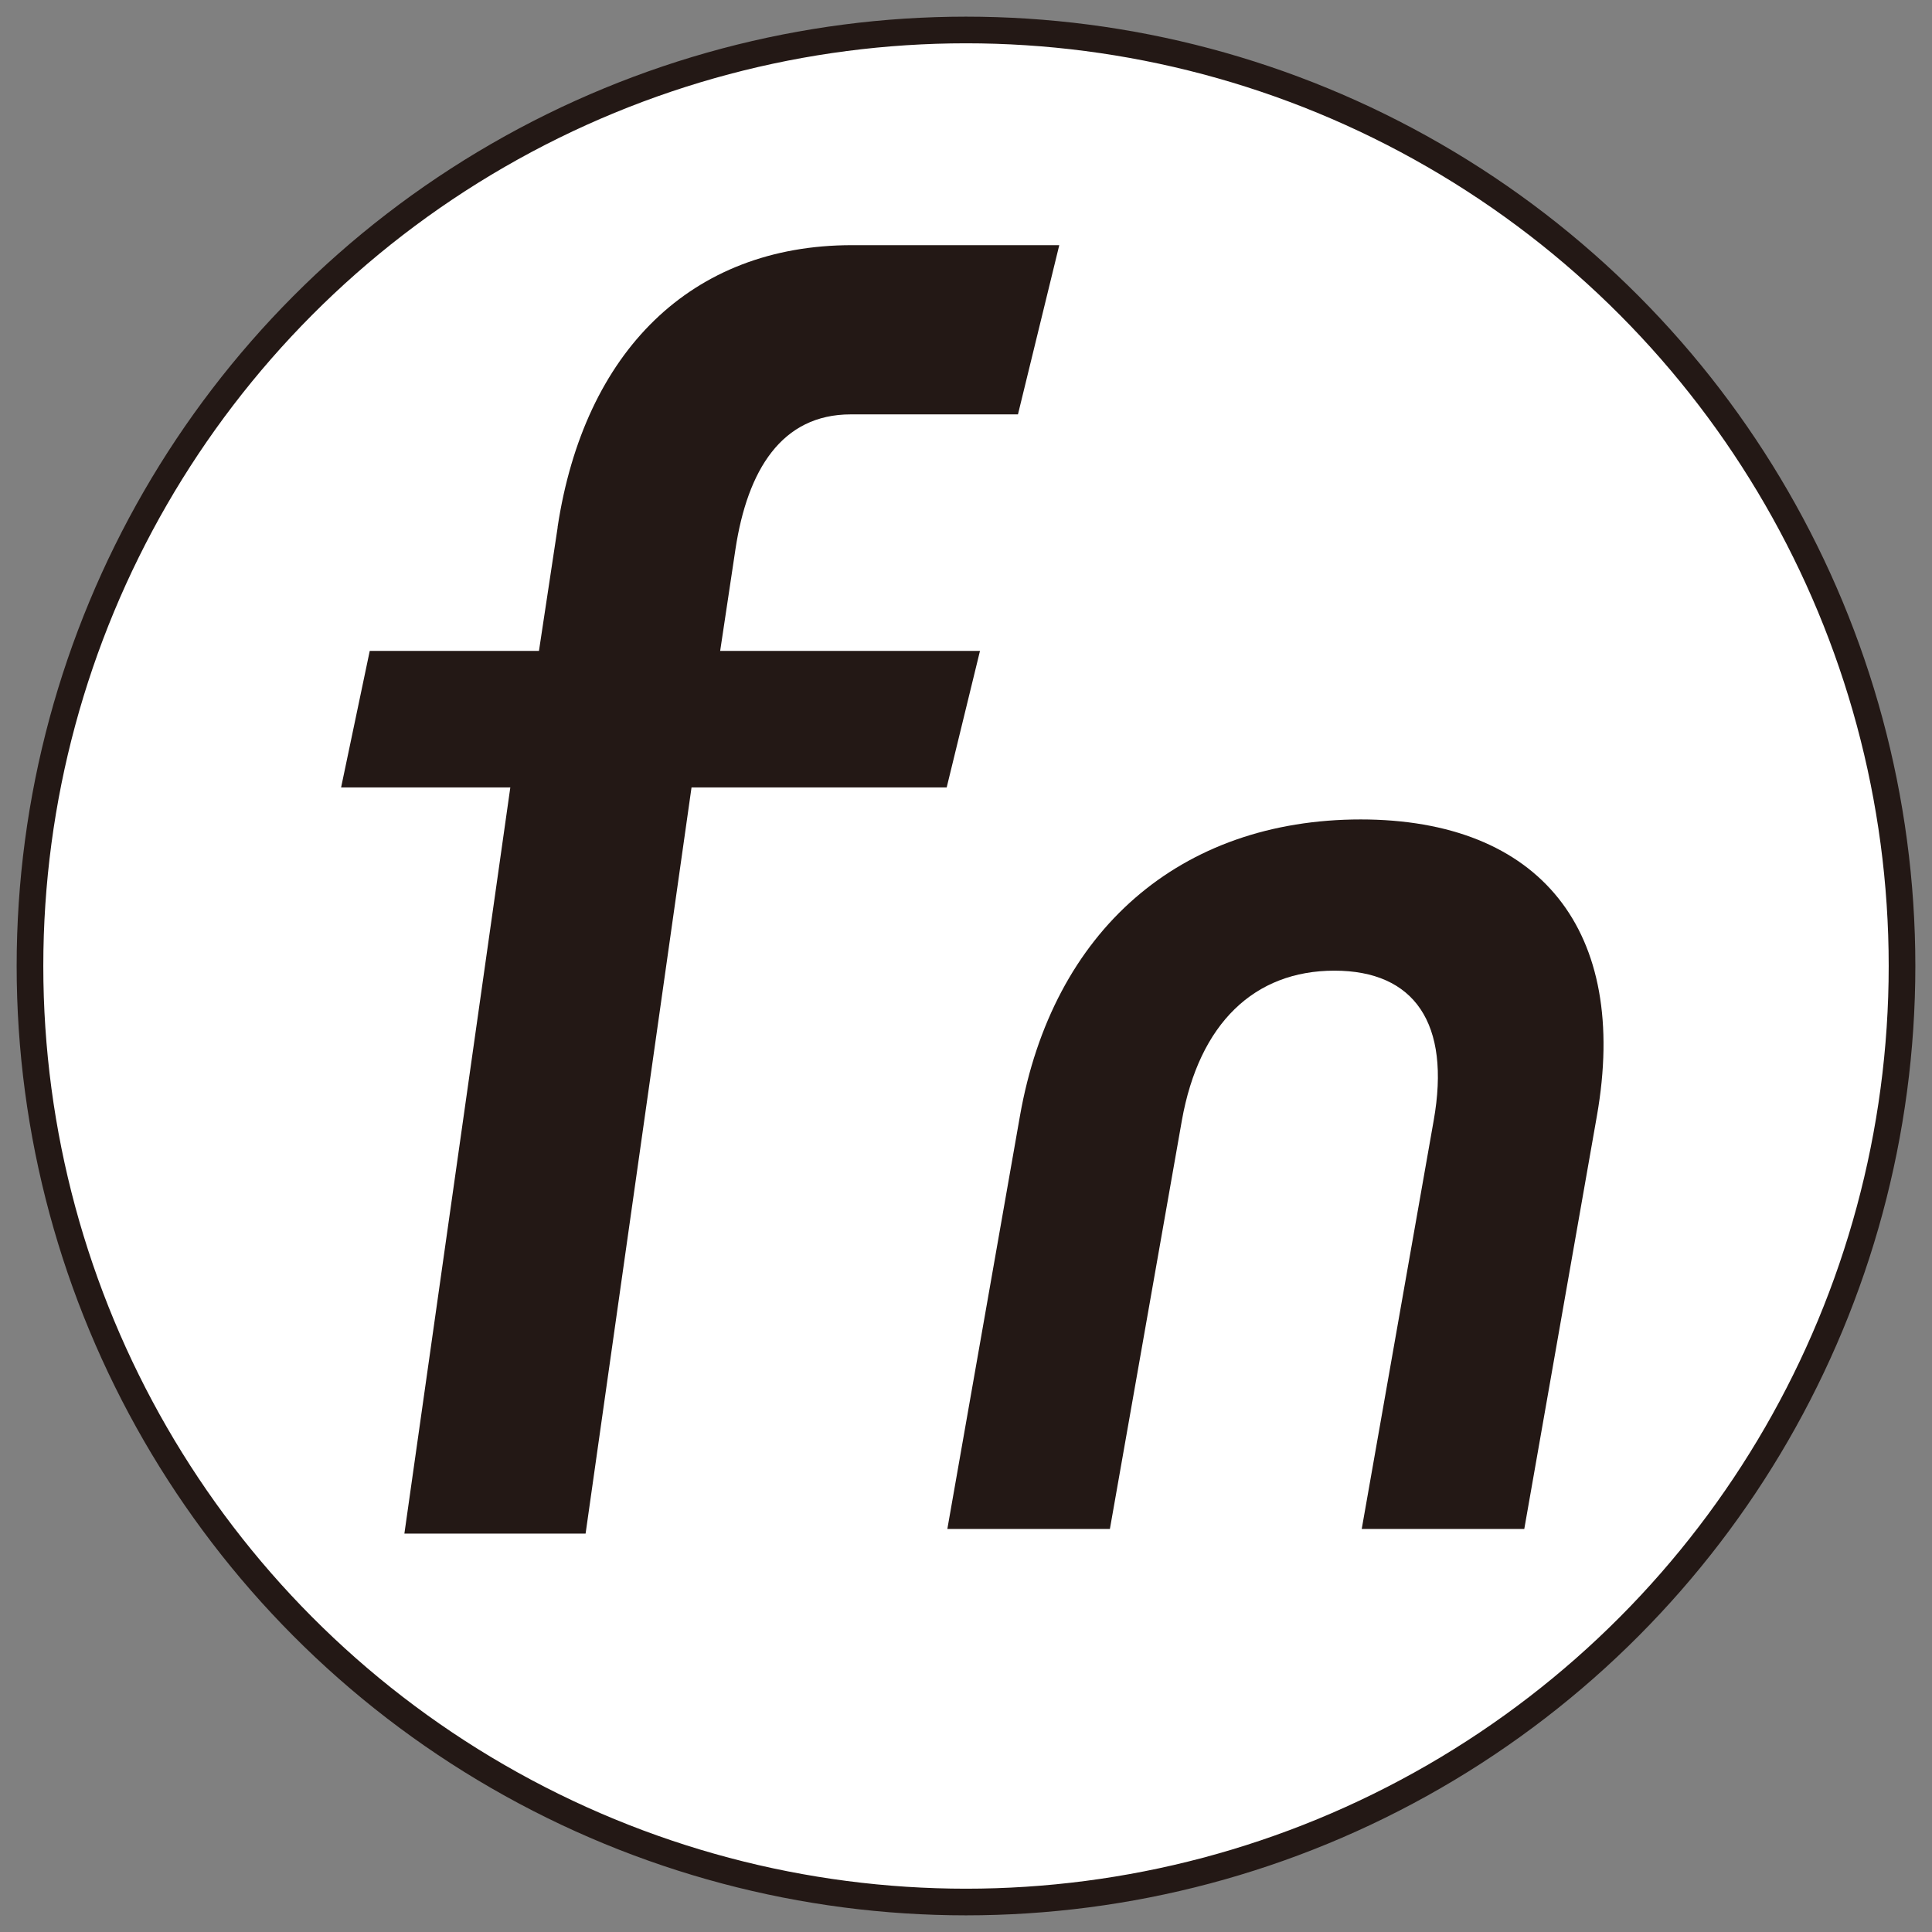
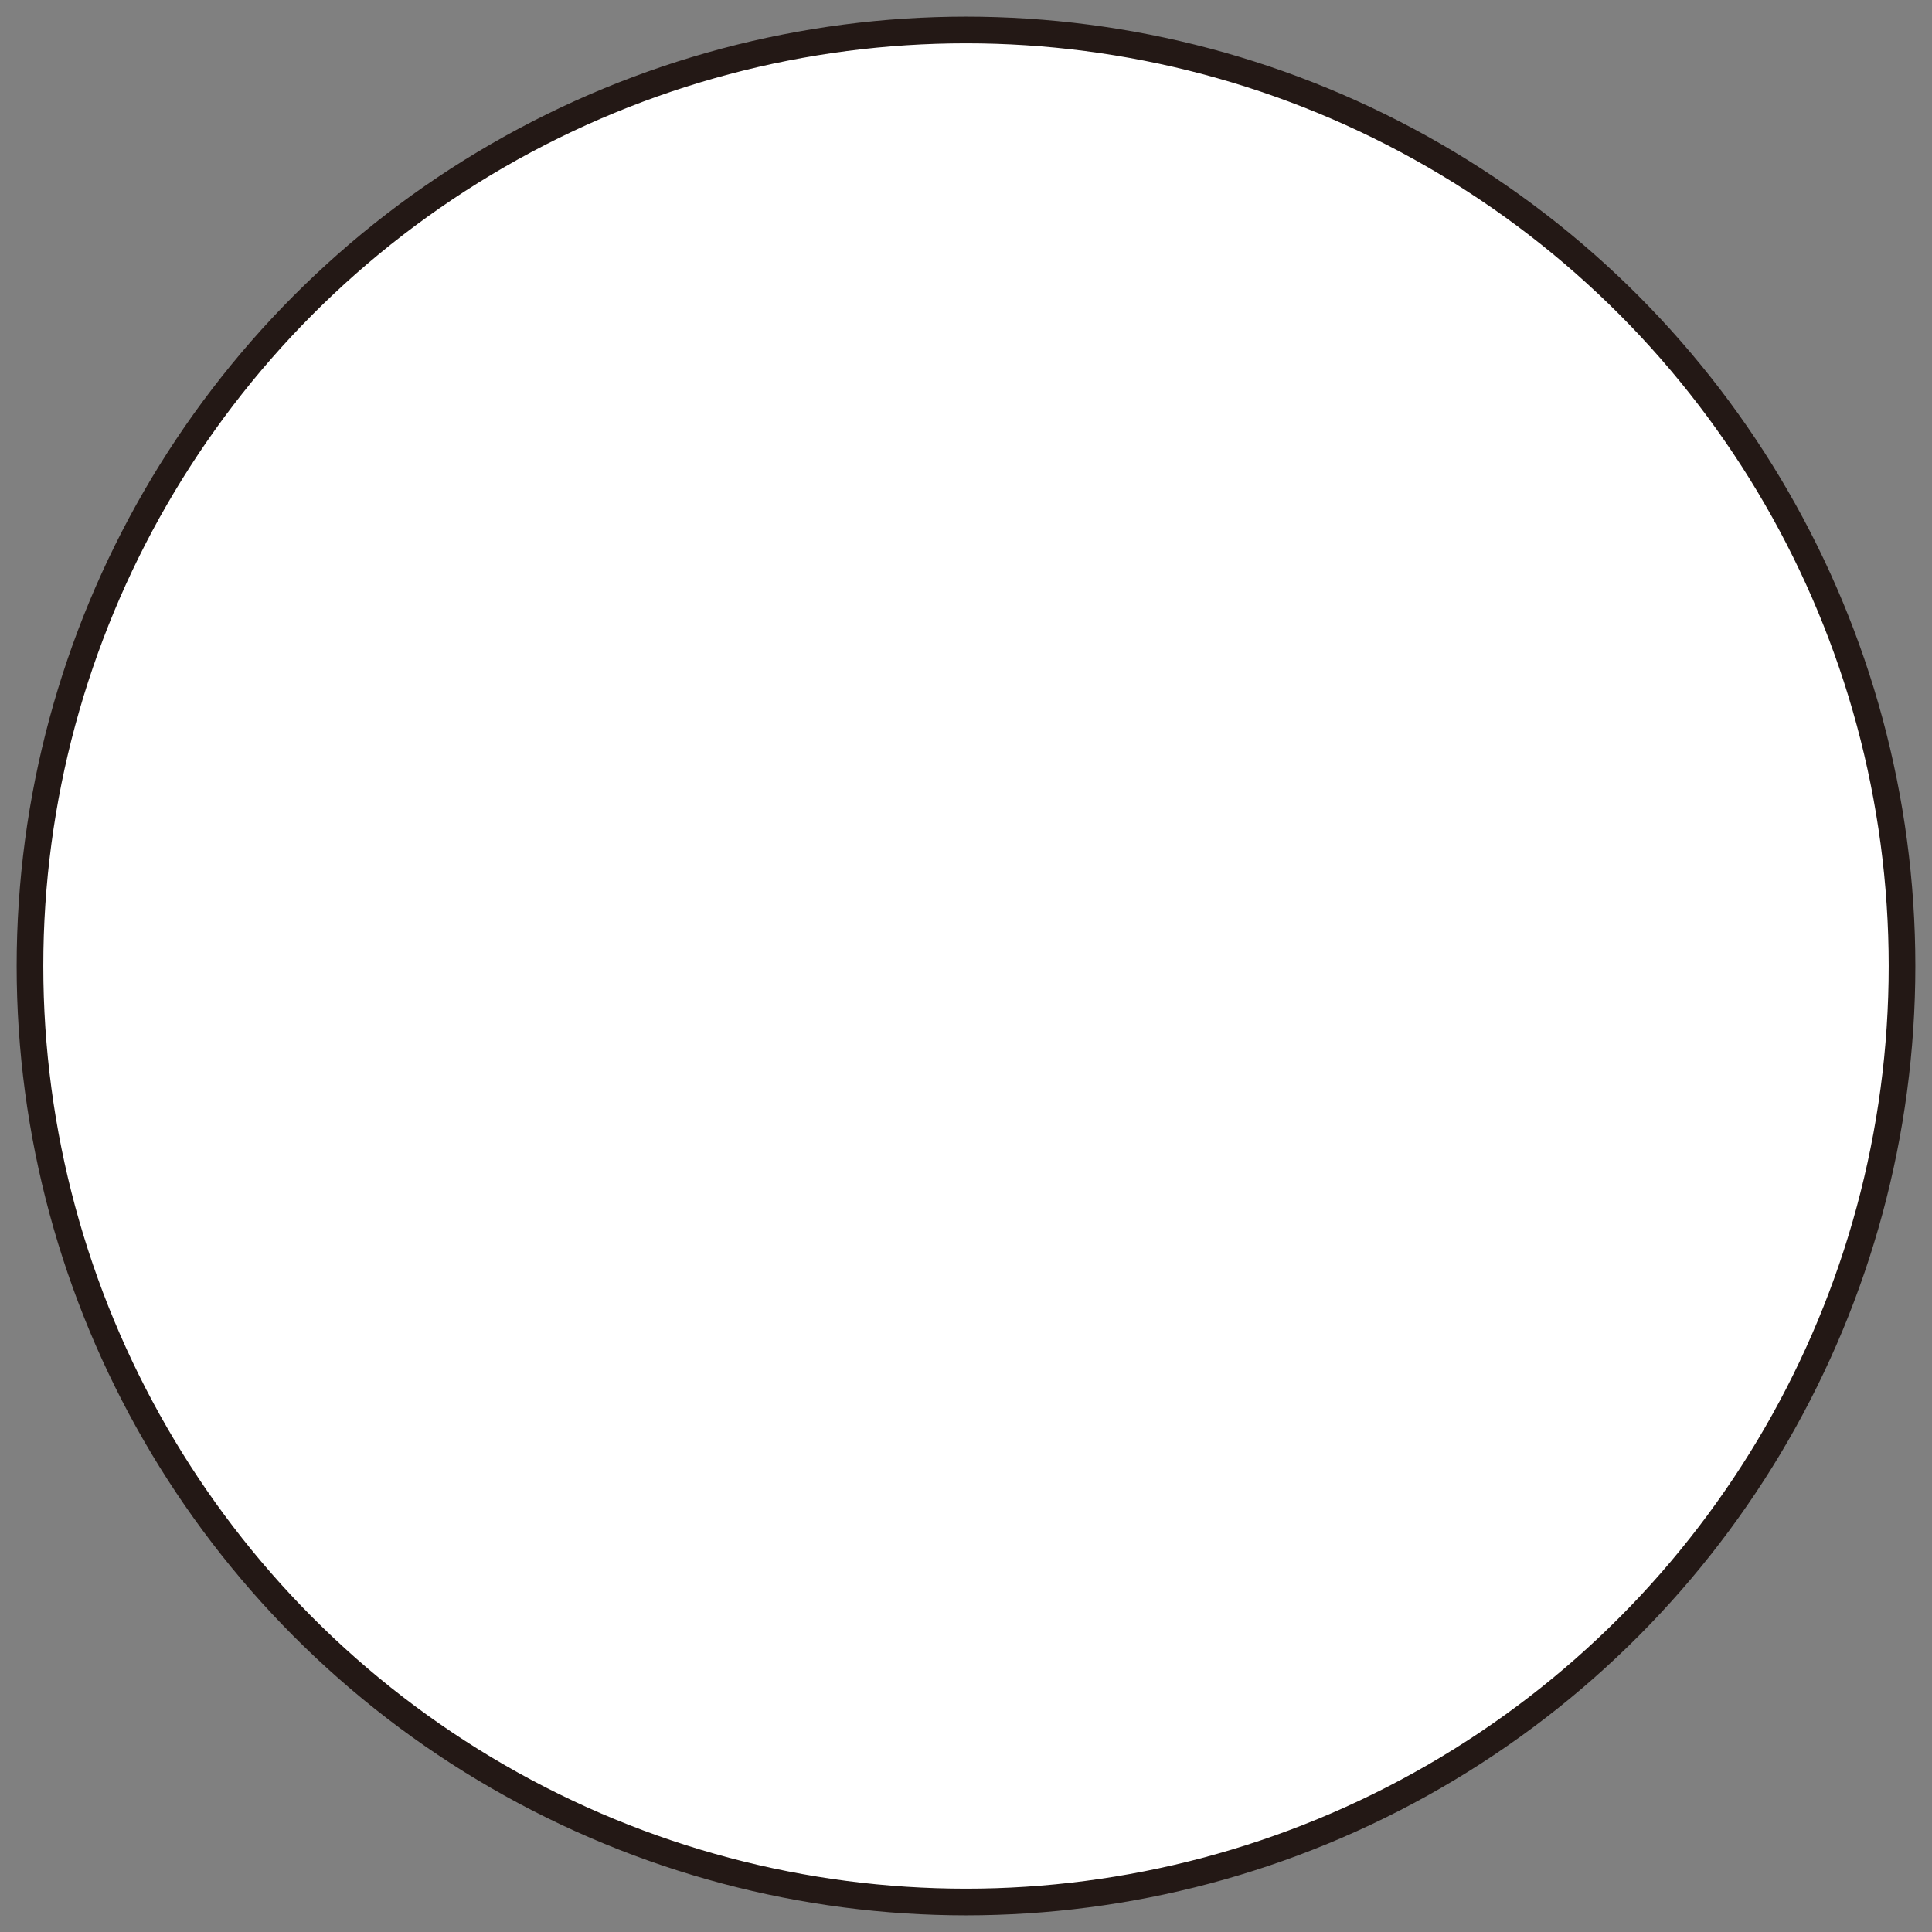
<svg xmlns="http://www.w3.org/2000/svg" version="1.1" viewBox="0 0 290 290">
  <rect x="0" y="0" width="290" height="290" fill="#808080" stroke="none" />
  <defs>
    <style>
      .cls-1 {
        fill: #fff;
        stroke: #231815;
        stroke-miterlimit: 10;
        stroke-width: 4px;
      }

      .cls-2 {
        fill: #231815;
      }
    </style>
  </defs>
  <g>
    <g id="_レイヤー_1" data-name="レイヤー_1">
      <g>
        <circle class="cls-1" cx="145" cy="145" r="140.5" />
        <g>
-           <path class="cls-2" d="M83.7,79.2l-2.8,18.5h-25.4l-4.3,20.5h25.4l-15.9,112h27.2l15.9-112h38.3s5-20.5,5-20.5h-39s2.3-15.3,2.3-15.3c1.8-11.8,6.9-20.2,17.3-20.2h25.1l6.2-25.4h-31.1c-24.2,0-40.2,16-44.2,42.3Z" />
-           <path class="cls-2" d="M204.2,123c27,0,40.4,16.7,35.5,44.5l-10.9,62h-24.4l10.8-61.3c2.6-14.6-2.9-22.5-14.9-22.5s-20.3,7.9-22.9,22.5l-10.8,61.3h-24.4l10.9-62c4.9-27.8,24-44.5,51.2-44.5Z" />
-         </g>
+           </g>
      </g>
    </g>
  </g>
</svg>